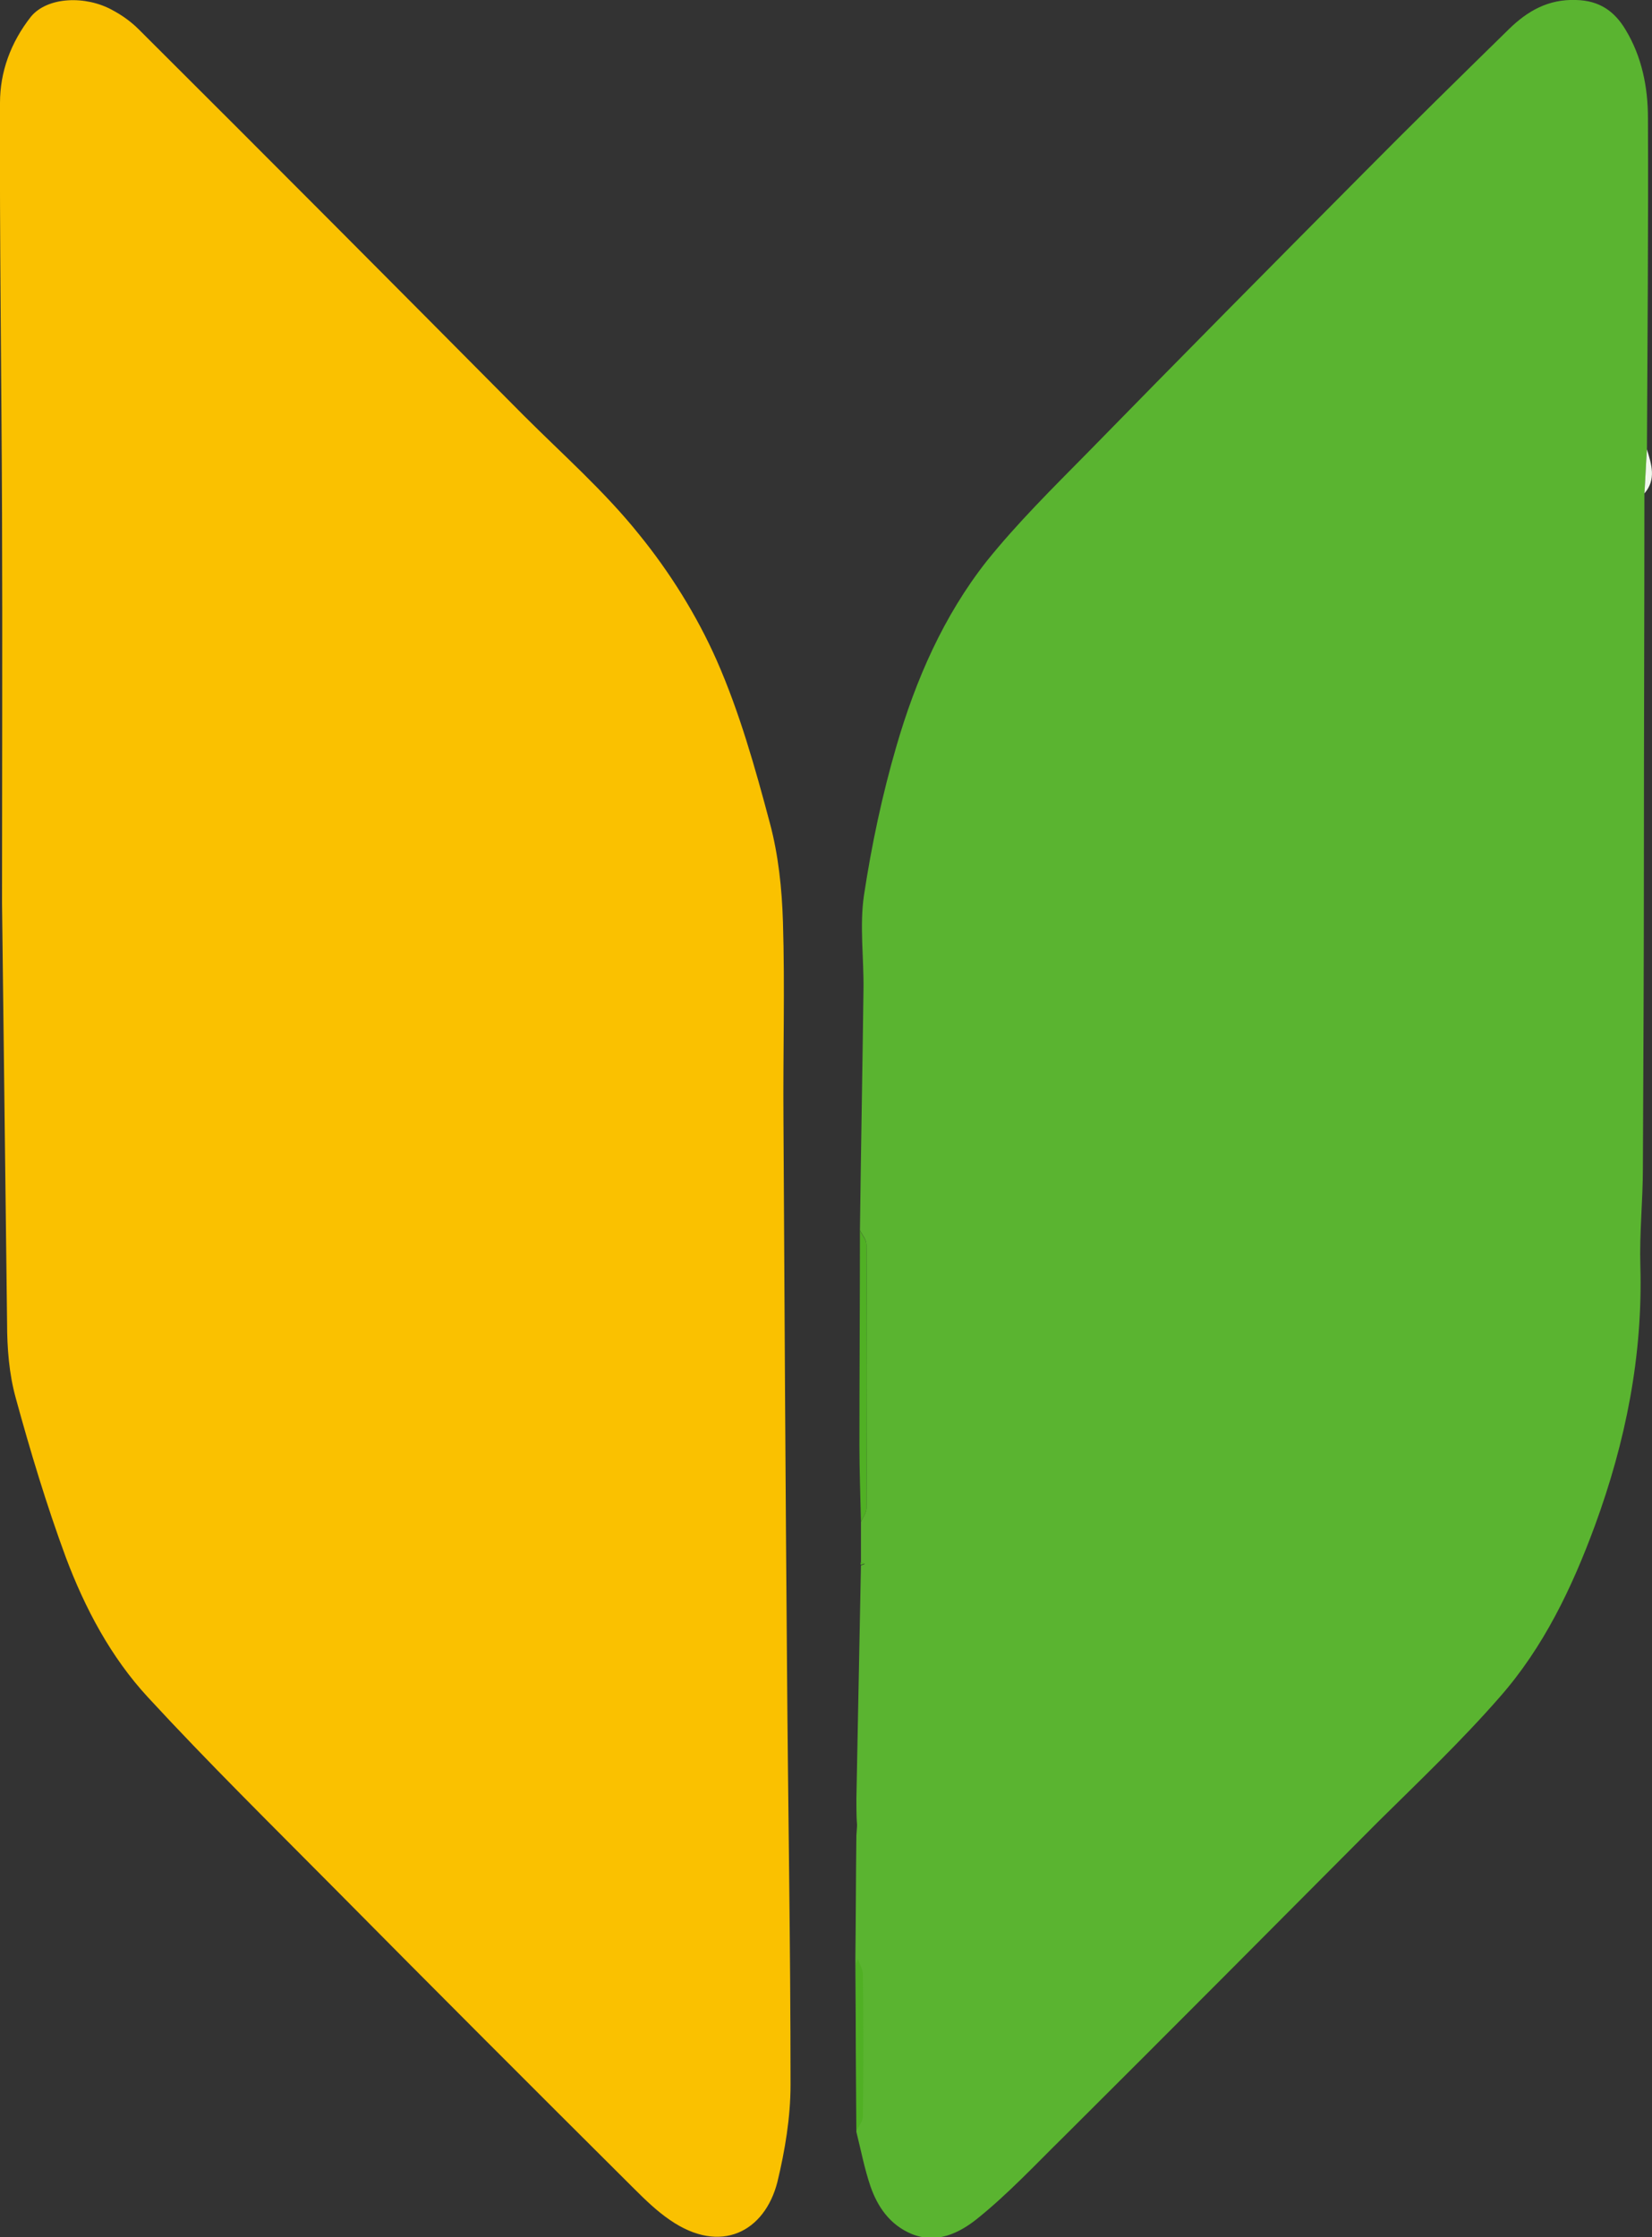
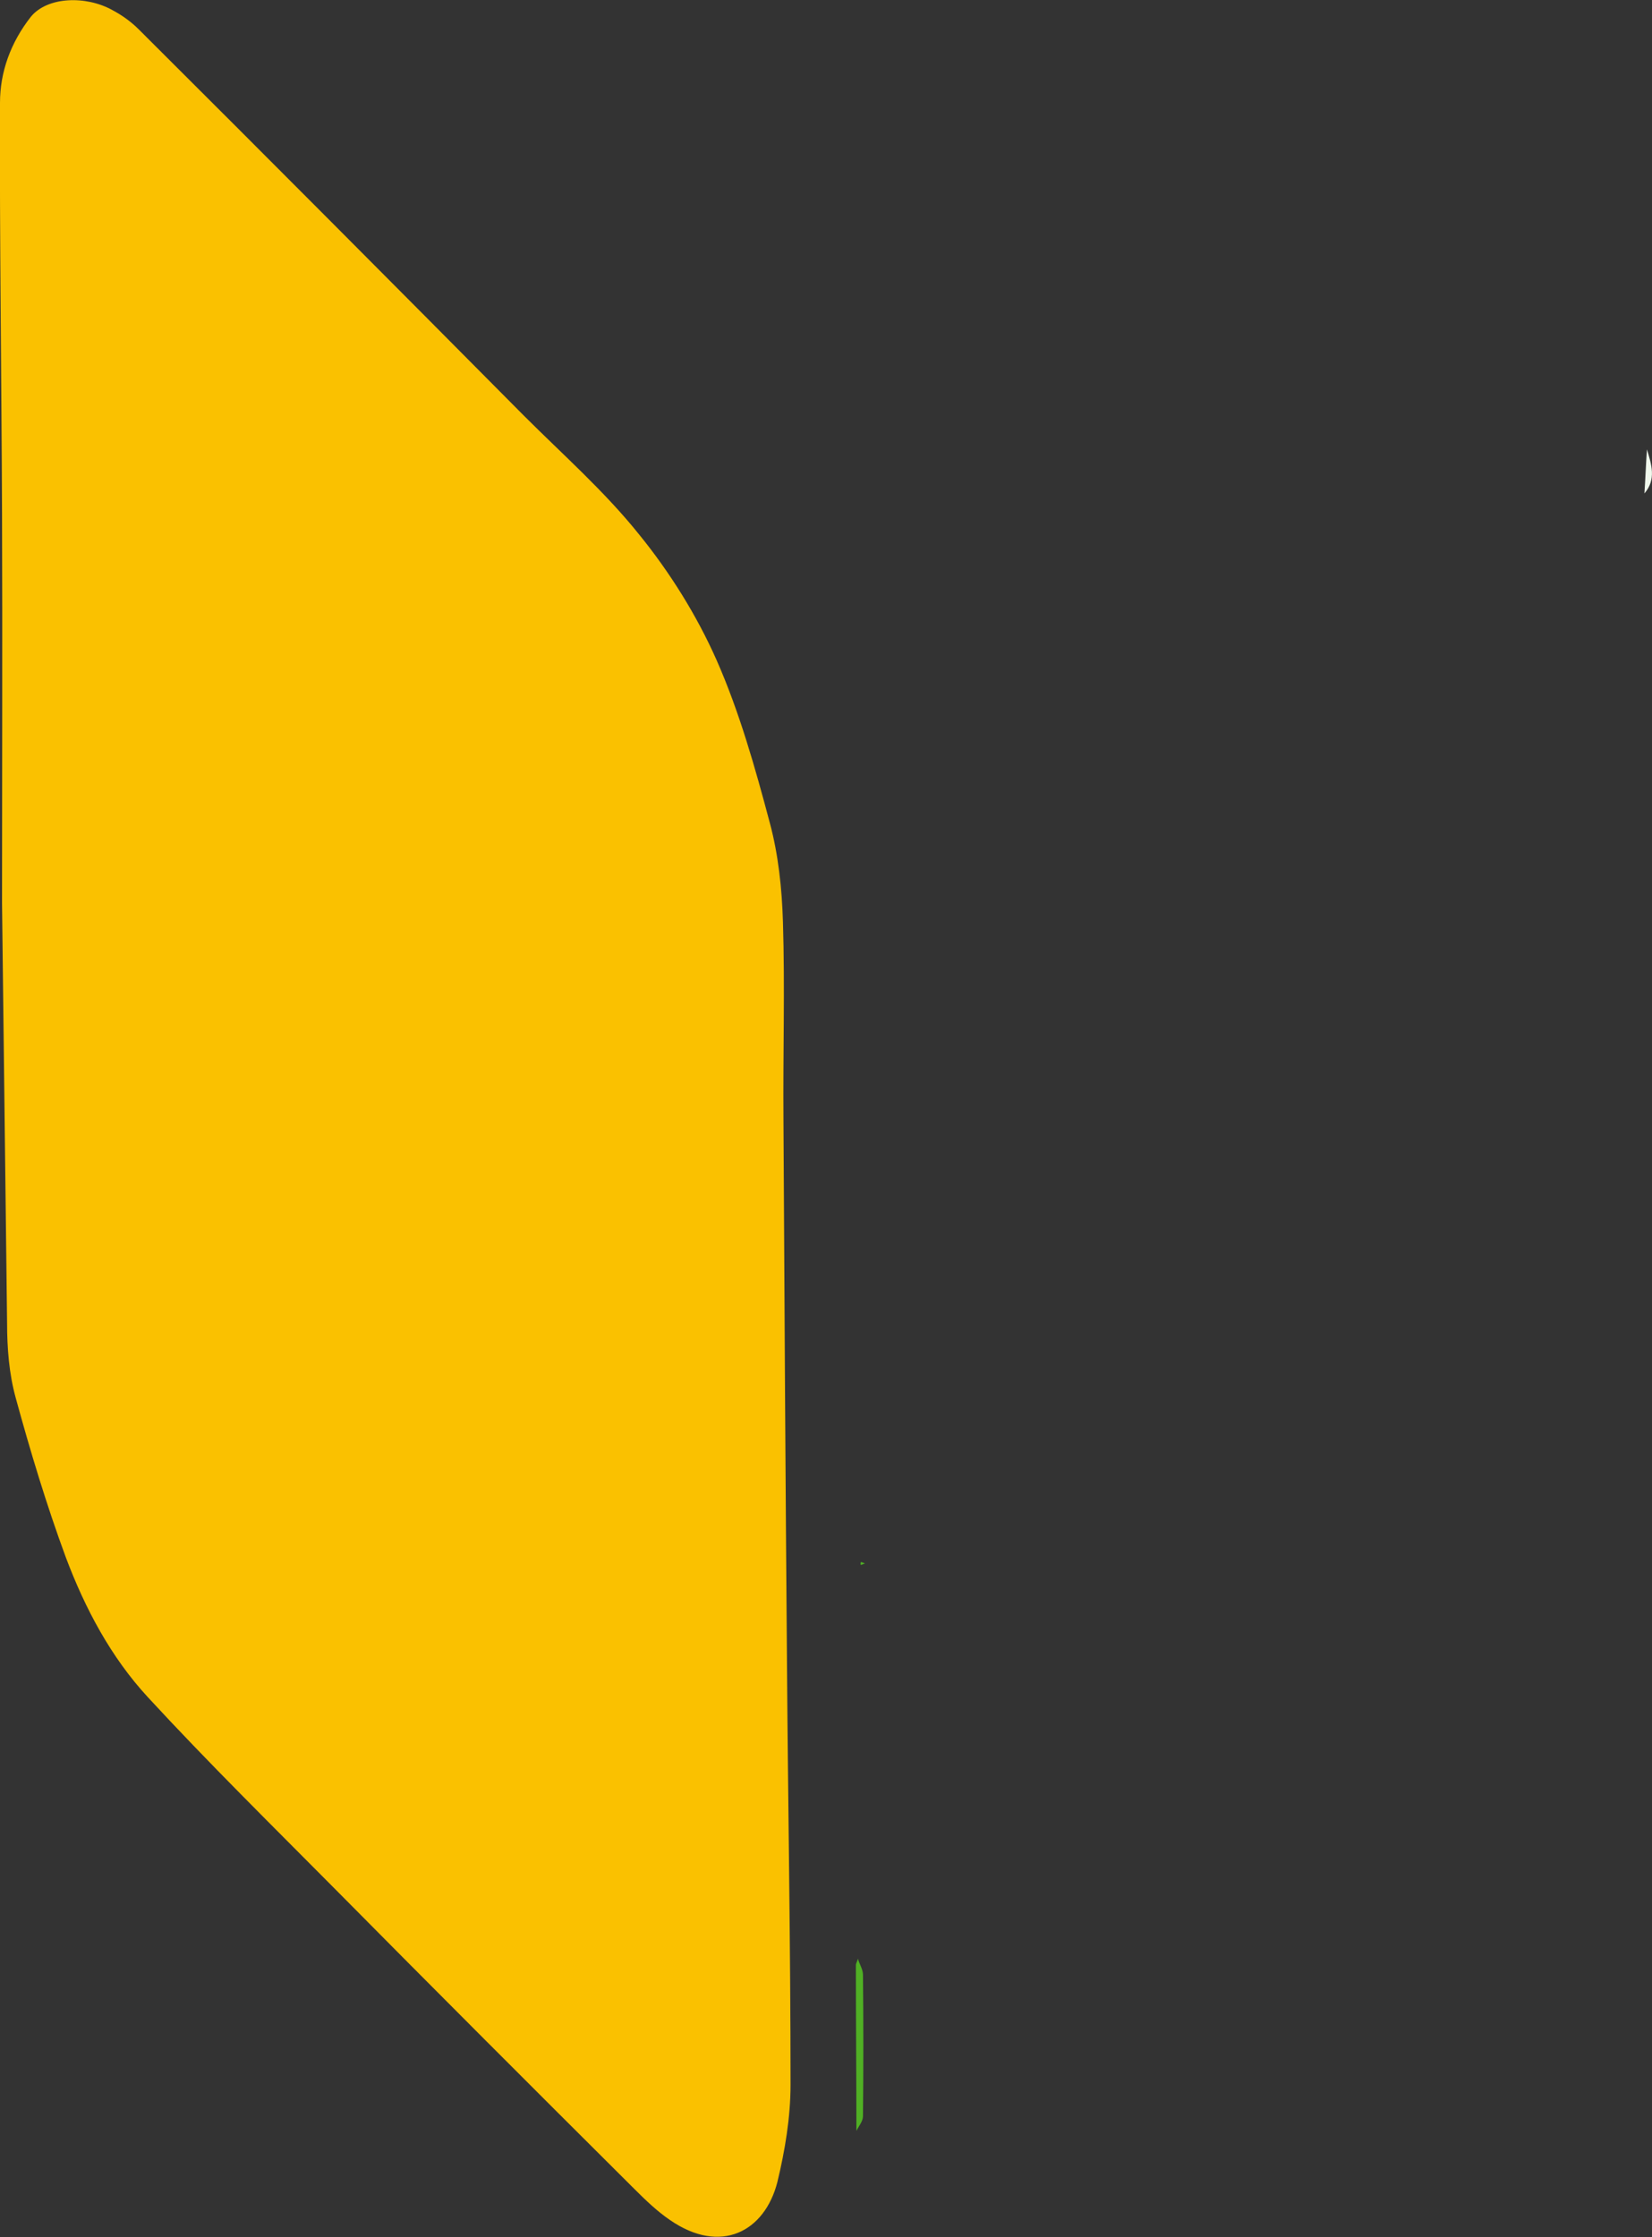
<svg xmlns="http://www.w3.org/2000/svg" version="1.1" id="レイヤー_1" x="0px" y="0px" viewBox="0 0 326.2 441.6" style="enable-background:new 0 0 326.2 441.6;" xml:space="preserve">
  <rect x="0" y="0" width="326.2" height="441.6" fill="#333333" stroke="none" />
  <style type="text/css">
	.st0{fill:#FAC100;}
	.st1{fill:#5AB430;}
	.st2{fill:#50B024;}
	.st3{fill:#F0F8EC;}
</style>
  <g>
    <path class="st0" d="M0.4,178.2c0-25.7,0.1-51.3,0-77C0.3,74.3-0.1,47.3,0,20.3c0-6.1,2.1-11.9,6.1-17C9.4-0.7,17-0.9,22.2,2   c1.9,1,3.7,2.3,5.2,3.8C52.8,31.1,78.1,56.5,103.4,82c7.7,7.7,16,15,22.8,23.5c6.1,7.5,11.4,16,15.3,24.8   c4.5,10.2,7.6,21.2,10.5,32.1c1.7,6.3,2.4,13,2.6,19.6c0.4,12.9,0,25.9,0.1,38.9c0.2,36,0.4,71.9,0.7,107.9   c0.2,27.6,0.7,55.1,0.7,82.7c0,6.4-1.1,13-2.6,19.2c-2.5,9.8-11.2,14.4-21.2,7.5c-2.5-1.7-4.8-3.9-7-6.1   c-19.8-19.7-39.6-39.5-59.2-59.3c-12.4-12.5-25-24.9-36.9-37.8c-7.3-7.9-12.4-17.5-16.2-27.6c-3.8-10.3-7-20.9-9.9-31.5   c-1.3-4.7-1.7-9.8-1.7-14.7" />
-     <path class="st1" d="M168.9,386.6c0.1-8.1,0.1-16.2,0.2-24.3c0.3-4,0-0.1,0-7.2c0.3-15.4,0.6-30.7,0.9-46.1   c0.3-0.1,0.5-0.2,0.8-0.3c-0.3-0.1-0.5-0.2-0.8-0.3c0-2.7,0-5.3,0-8c0.4-0.9,1.1-1.8,1.1-2.7c0.1-17.3,0.1-34.7,0-52   c0-1-0.8-1.9-1.3-2.9c0.2-15.8,0.5-31.6,0.7-47.4c0.1-6.2-0.8-12.6,0.1-18.7c1.5-9.9,3.6-19.8,6.4-29.4   c3.8-13.1,9.3-25.7,17.8-36.5c6.1-7.6,13.1-14.5,20-21.5c18-18.4,36.1-36.7,54.3-55c9.5-9.6,19.2-19.1,28.9-28.6   c3.6-3.5,7.7-5.9,13.2-5.7c4.6,0.1,7.6,2.2,9.8,5.9c3.2,5.3,4.4,11.3,4.4,17.4c0.1,21.8-0.1,43.6-0.2,65.5   c-0.2,2.9-0.3,5.8-0.5,8.7c0,23.9-0.1,47.7-0.1,71.6c0,20.5-0.1,41-0.2,61.5c0,6.4-0.7,12.9-0.5,19.3c0.5,17.7-2.9,34.7-9,51.3   c-4.5,12.2-10.1,23.9-18.7,33.7c-7.5,8.6-15.9,16.6-24.1,24.7c-20.6,20.7-41.3,41.5-62,62.1c-5.6,5.5-11,11.3-17.1,16.2   c-3.6,2.9-8.1,5.1-13.1,3c-4.2-1.8-6.6-5.3-8-9.3c-1.2-3.5-1.9-7.2-2.8-10.8" />
-     <path class="st2" d="M169.8,242.8c0.4,1,1.3,1.9,1.3,2.9c0.1,17.3,0.1,34.7,0,52c0,0.9-0.7,1.8-1.1,2.7c-0.1-5-0.3-10-0.3-15   C169.7,271.2,169.8,257,169.8,242.8z" />
    <path class="st2" d="M169.4,386.6c0.3,1.1,1,2.1,1,3.2c0.1,9.3,0.1,18.6,0,27.9c0,1-0.8,1.9-1.3,2.9c0-10.9-0.1-21.8-0.1-32.7   C169,387.5,169.3,387.1,169.4,386.6z" />
    <path class="st3" d="M324.7,97.4c0.2-2.9,0.3-5.8,0.5-8.7C326.1,91.7,327.1,94.6,324.7,97.4z" />
    <path class="st2" d="M170,308.3c0.3,0.1,0.5,0.2,0.8,0.3c-0.3,0.1-0.5,0.2-0.8,0.3C169.9,308.8,169.9,308.6,170,308.3z" />
  </g>
</svg>